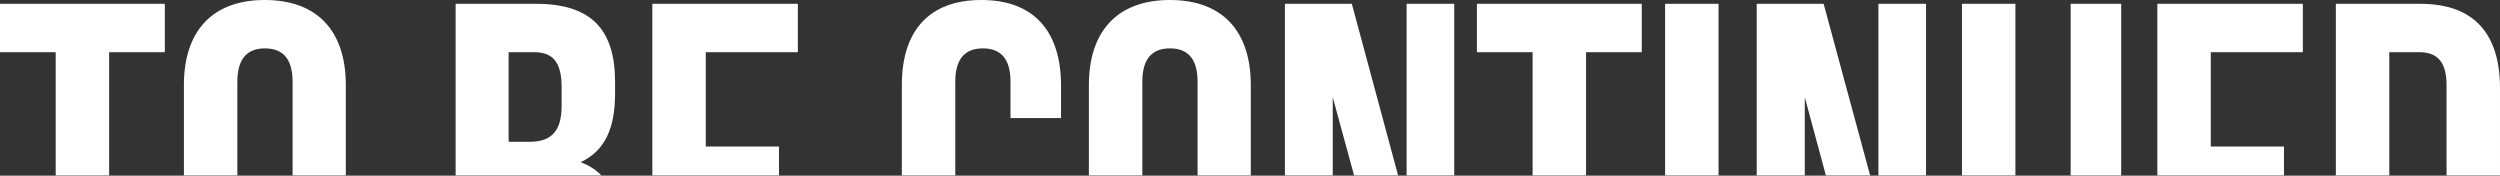
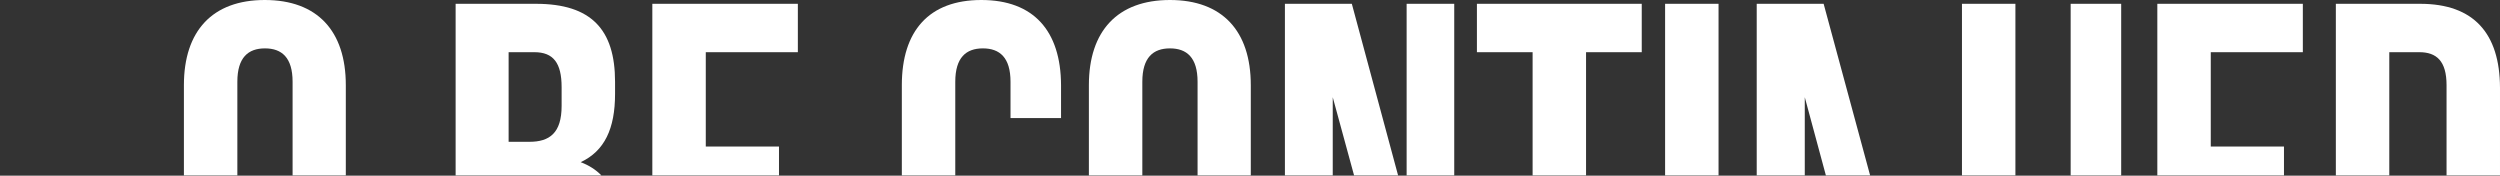
<svg xmlns="http://www.w3.org/2000/svg" width="4640" height="326" viewBox="0 0 4640 326" fill="none">
  <rect x="0" y="0" width="4640" height="326" fill="#333333" stroke="none" />
-   <path d="M0 96.872H103.361V325.534H202.555V96.872H305.916V7.07H0V96.872Z" fill="white" />
  <path d="M491.369 0C394.259 0 341.328 57.373 341.328 157.985V325.531H440.522V151.748C440.522 106.847 460.527 89.802 491.785 89.802C523.044 89.802 543.049 106.847 543.049 151.748V325.531H641.826V157.985C641.826 57.373 588.895 0 491.369 0Z" fill="white" />
  <path d="M994.848 7.07H845.641V325.534H1116.13C1106.13 315.14 1093.21 306.825 1077.79 301.005C1121.97 280.217 1141.55 239.058 1141.55 174.201V151.751C1141.55 54.881 1097.38 7.07 994.848 7.07ZM1042.36 196.652C1042.36 246.957 1019.85 263.172 982.761 263.172H944.001V96.872H991.93C1026.94 96.872 1042.36 116.828 1042.36 161.729V196.652Z" fill="white" />
  <path d="M1210.73 325.534H1445.8V271.902H1309.93V96.872H1480.81V7.07H1210.73V325.534Z" fill="white" />
  <path d="M1821.34 0C1724.23 0 1673.8 57.373 1673.8 157.985V325.531H1772.99V151.748C1772.99 106.847 1793 89.802 1824.25 89.802C1855.51 89.802 1875.52 106.847 1875.52 151.748V219.1H1969.29V157.985C1968.88 57.373 1918.45 0 1821.34 0Z" fill="white" />
  <path d="M2171.43 0C2074.32 0 2020.97 57.373 2020.97 157.985V325.531H2120.16V151.748C2120.16 106.847 2140.17 89.802 2171.43 89.802C2202.68 89.802 2222.69 106.847 2222.69 151.748V325.531H2321.47V157.985C2321.47 57.373 2268.54 0 2171.43 0Z" fill="white" />
  <path d="M2699.06 7.07H2610.7V325.534H2699.06V7.07Z" fill="white" />
  <path d="M2384.8 7.07V325.534H2473.57V180.438L2513.16 325.534H2594.85L2509 7.07H2384.8Z" fill="white" />
  <path d="M2741.16 96.872H2844.52V325.534H2943.71V96.872H3047.07V7.07H2741.16V96.872Z" fill="white" />
  <path d="M3189.62 7.07H3090.42V325.534H3189.62V7.07Z" fill="white" />
-   <path d="M3574.7 7.07H3486.34V325.534H3574.7V7.07Z" fill="white" />
  <path d="M3260.47 7.07V325.534H3349.66V180.438L3388.84 325.534H3470.94L3384.67 7.07H3260.47Z" fill="white" />
  <path d="M3936.92 7.07H3843.14V325.534H3936.92V7.07Z" fill="white" />
  <path d="M3740.6 7.07H3641.41V325.534H3740.6V7.07Z" fill="white" />
  <path d="M4004 325.534H4239.06V271.902H4103.19V96.872H4274.07V7.07H4004V325.534Z" fill="white" />
  <path d="M4492.04 7.07H4335.33V325.534H4434.52V96.872H4490.37C4522.05 96.872 4540.8 113.086 4540.8 157.987V325.534H4639.99V162.56C4639.58 61.949 4591.23 7.07 4492.04 7.07Z" fill="white" />
</svg>